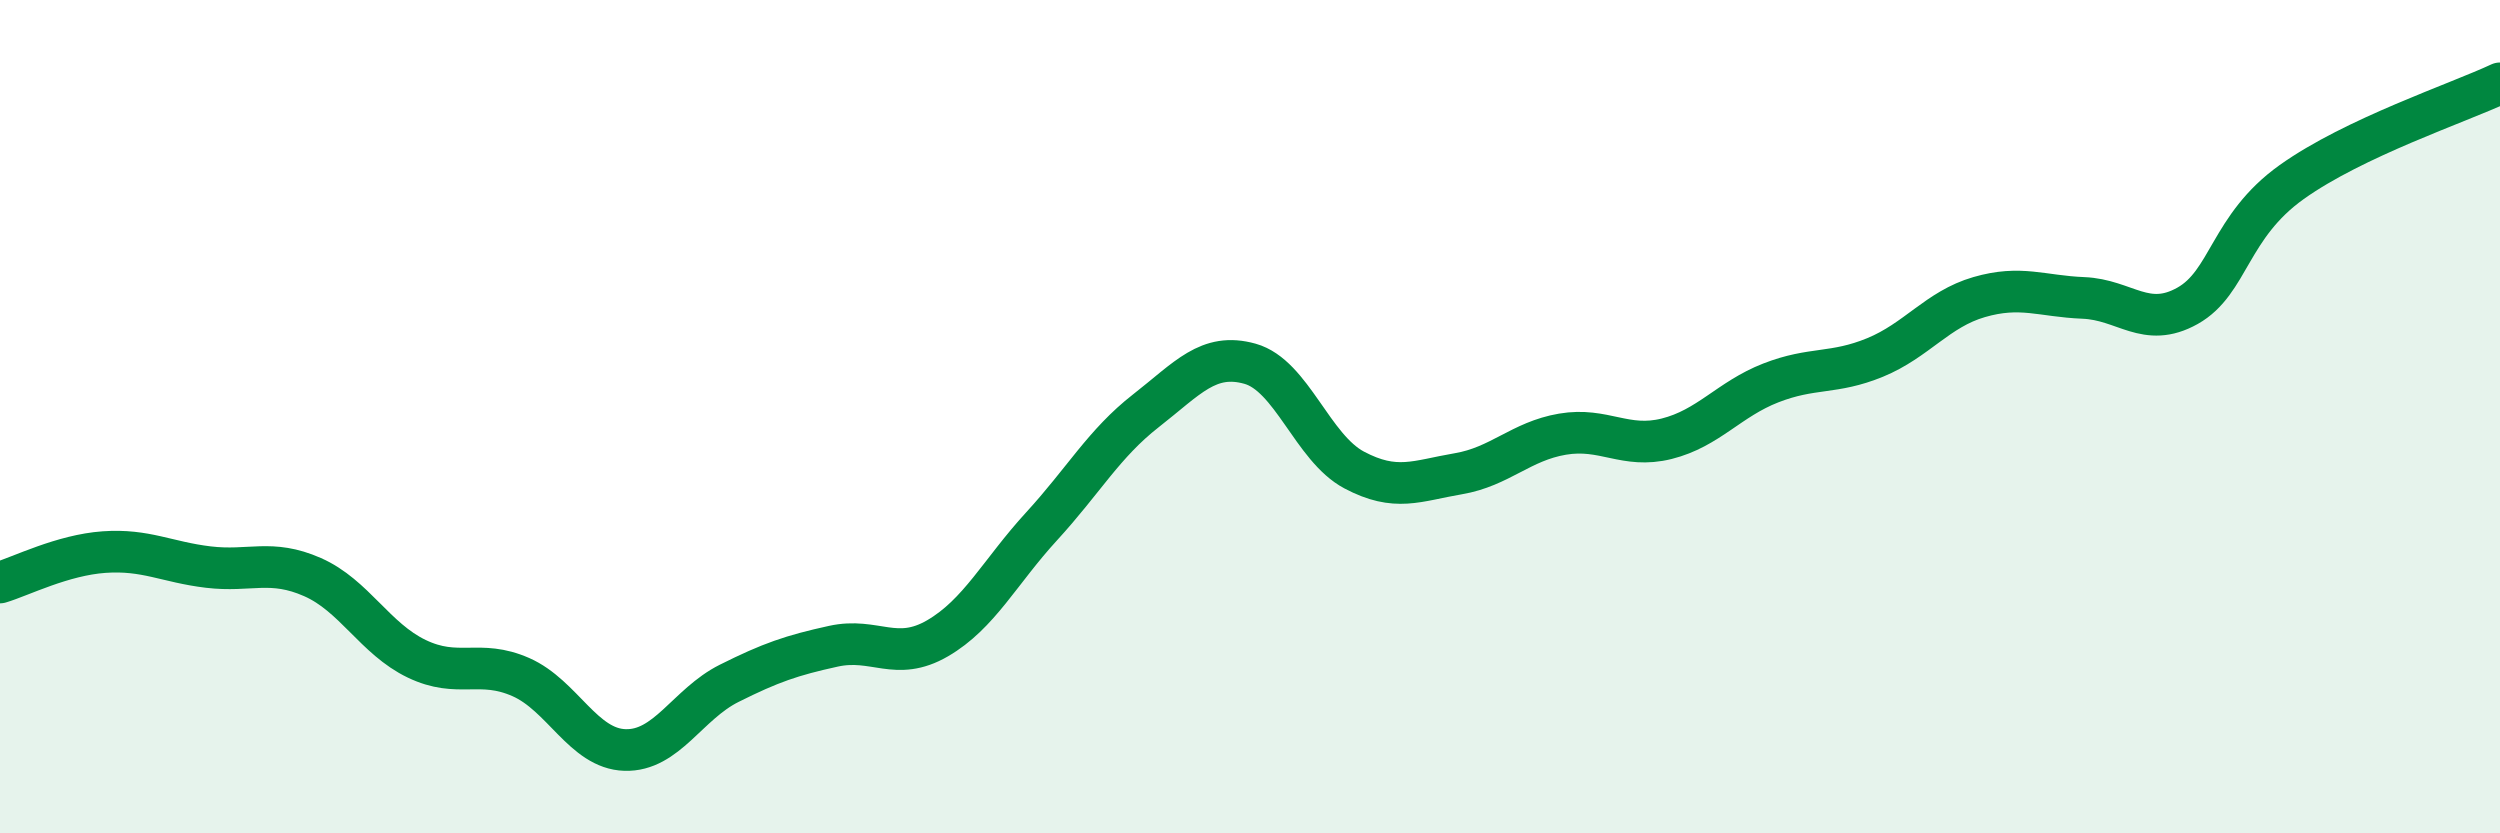
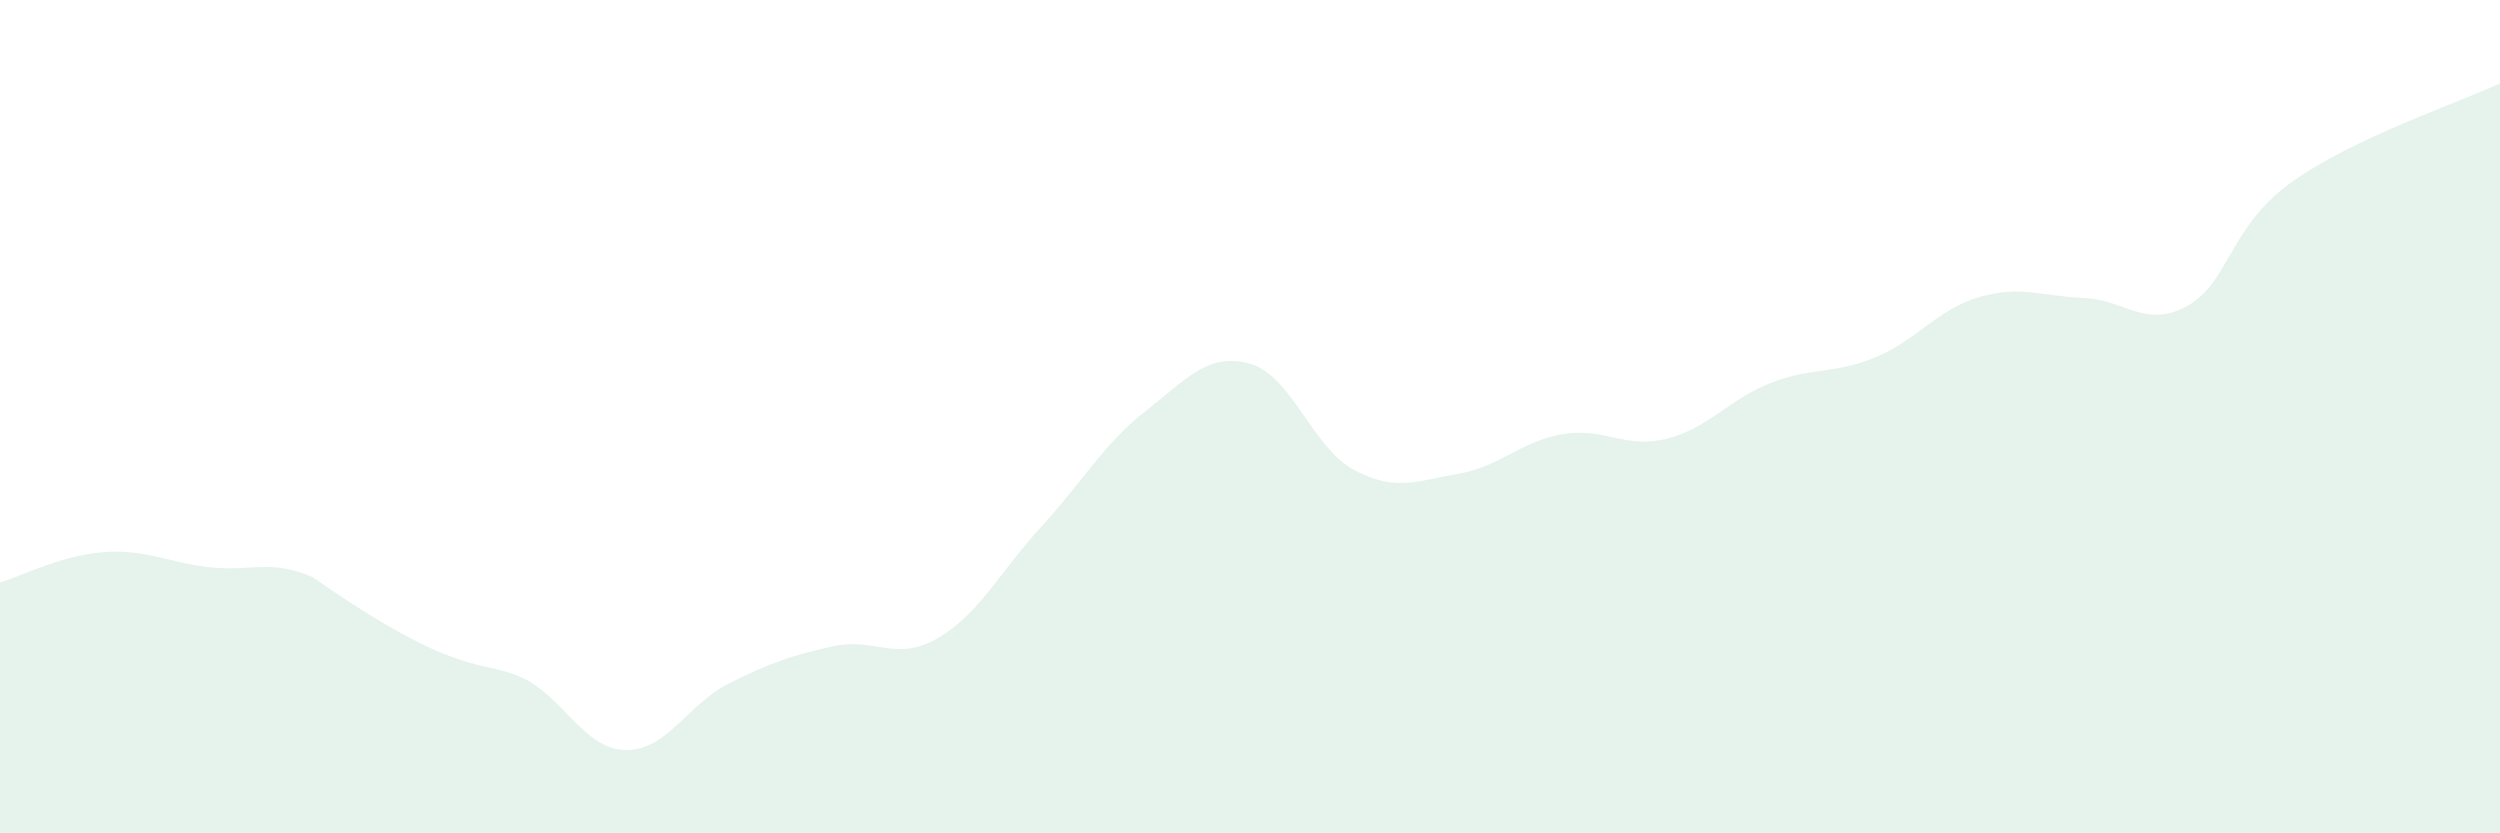
<svg xmlns="http://www.w3.org/2000/svg" width="60" height="20" viewBox="0 0 60 20">
-   <path d="M 0,13.98 C 0.5,13.83 1.5,13.32 2.5,13.25 C 3.5,13.18 4,13.49 5,13.61 C 6,13.73 6.5,13.41 7.5,13.85 C 8.5,14.29 9,15.33 10,15.81 C 11,16.29 11.5,15.81 12.5,16.25 C 13.5,16.69 14,17.97 15,18 C 16,18.03 16.5,16.9 17.5,16.4 C 18.5,15.9 19,15.73 20,15.51 C 21,15.29 21.5,15.9 22.5,15.32 C 23.5,14.74 24,13.72 25,12.63 C 26,11.54 26.5,10.64 27.5,9.86 C 28.5,9.08 29,8.45 30,8.73 C 31,9.01 31.5,10.75 32.5,11.28 C 33.5,11.81 34,11.54 35,11.37 C 36,11.2 36.5,10.59 37.5,10.42 C 38.5,10.25 39,10.78 40,10.53 C 41,10.28 41.5,9.58 42.5,9.19 C 43.5,8.8 44,8.99 45,8.58 C 46,8.17 46.5,7.42 47.5,7.13 C 48.5,6.84 49,7.11 50,7.15 C 51,7.19 51.5,7.9 52.5,7.34 C 53.5,6.78 53.5,5.44 55,4.37 C 56.5,3.3 59,2.47 60,2L60 20L0 20Z" fill="#008740" opacity="0.1" stroke-linecap="round" stroke-linejoin="round" />
-   <path d="M 0,13.98 C 0.5,13.83 1.5,13.32 2.5,13.25 C 3.5,13.18 4,13.49 5,13.61 C 6,13.73 6.5,13.41 7.5,13.85 C 8.5,14.29 9,15.33 10,15.81 C 11,16.29 11.5,15.81 12.5,16.25 C 13.5,16.69 14,17.97 15,18 C 16,18.03 16.5,16.9 17.5,16.4 C 18.5,15.9 19,15.73 20,15.51 C 21,15.29 21.5,15.9 22.5,15.32 C 23.5,14.74 24,13.72 25,12.63 C 26,11.54 26.5,10.64 27.5,9.86 C 28.5,9.08 29,8.45 30,8.73 C 31,9.01 31.5,10.75 32.5,11.28 C 33.5,11.81 34,11.54 35,11.37 C 36,11.2 36.5,10.59 37.5,10.42 C 38.5,10.25 39,10.78 40,10.53 C 41,10.28 41.5,9.58 42.5,9.19 C 43.5,8.8 44,8.99 45,8.58 C 46,8.17 46.5,7.42 47.5,7.13 C 48.5,6.84 49,7.11 50,7.15 C 51,7.19 51.5,7.9 52.5,7.34 C 53.5,6.78 53.5,5.44 55,4.37 C 56.5,3.3 59,2.47 60,2" stroke="#008740" stroke-width="1" fill="none" stroke-linecap="round" stroke-linejoin="round" />
+   <path d="M 0,13.98 C 0.5,13.83 1.5,13.32 2.5,13.25 C 3.5,13.18 4,13.49 5,13.61 C 6,13.73 6.5,13.41 7.5,13.85 C 11,16.29 11.5,15.81 12.5,16.25 C 13.5,16.69 14,17.97 15,18 C 16,18.03 16.5,16.9 17.5,16.4 C 18.5,15.9 19,15.73 20,15.51 C 21,15.29 21.5,15.9 22.5,15.32 C 23.5,14.74 24,13.72 25,12.63 C 26,11.54 26.5,10.64 27.5,9.86 C 28.5,9.08 29,8.45 30,8.73 C 31,9.01 31.5,10.75 32.5,11.28 C 33.5,11.81 34,11.54 35,11.37 C 36,11.2 36.5,10.59 37.5,10.42 C 38.5,10.25 39,10.78 40,10.53 C 41,10.28 41.5,9.58 42.5,9.19 C 43.5,8.8 44,8.99 45,8.58 C 46,8.17 46.5,7.42 47.5,7.13 C 48.5,6.84 49,7.11 50,7.15 C 51,7.19 51.5,7.9 52.5,7.34 C 53.5,6.78 53.5,5.44 55,4.37 C 56.5,3.3 59,2.47 60,2L60 20L0 20Z" fill="#008740" opacity="0.1" stroke-linecap="round" stroke-linejoin="round" />
</svg>